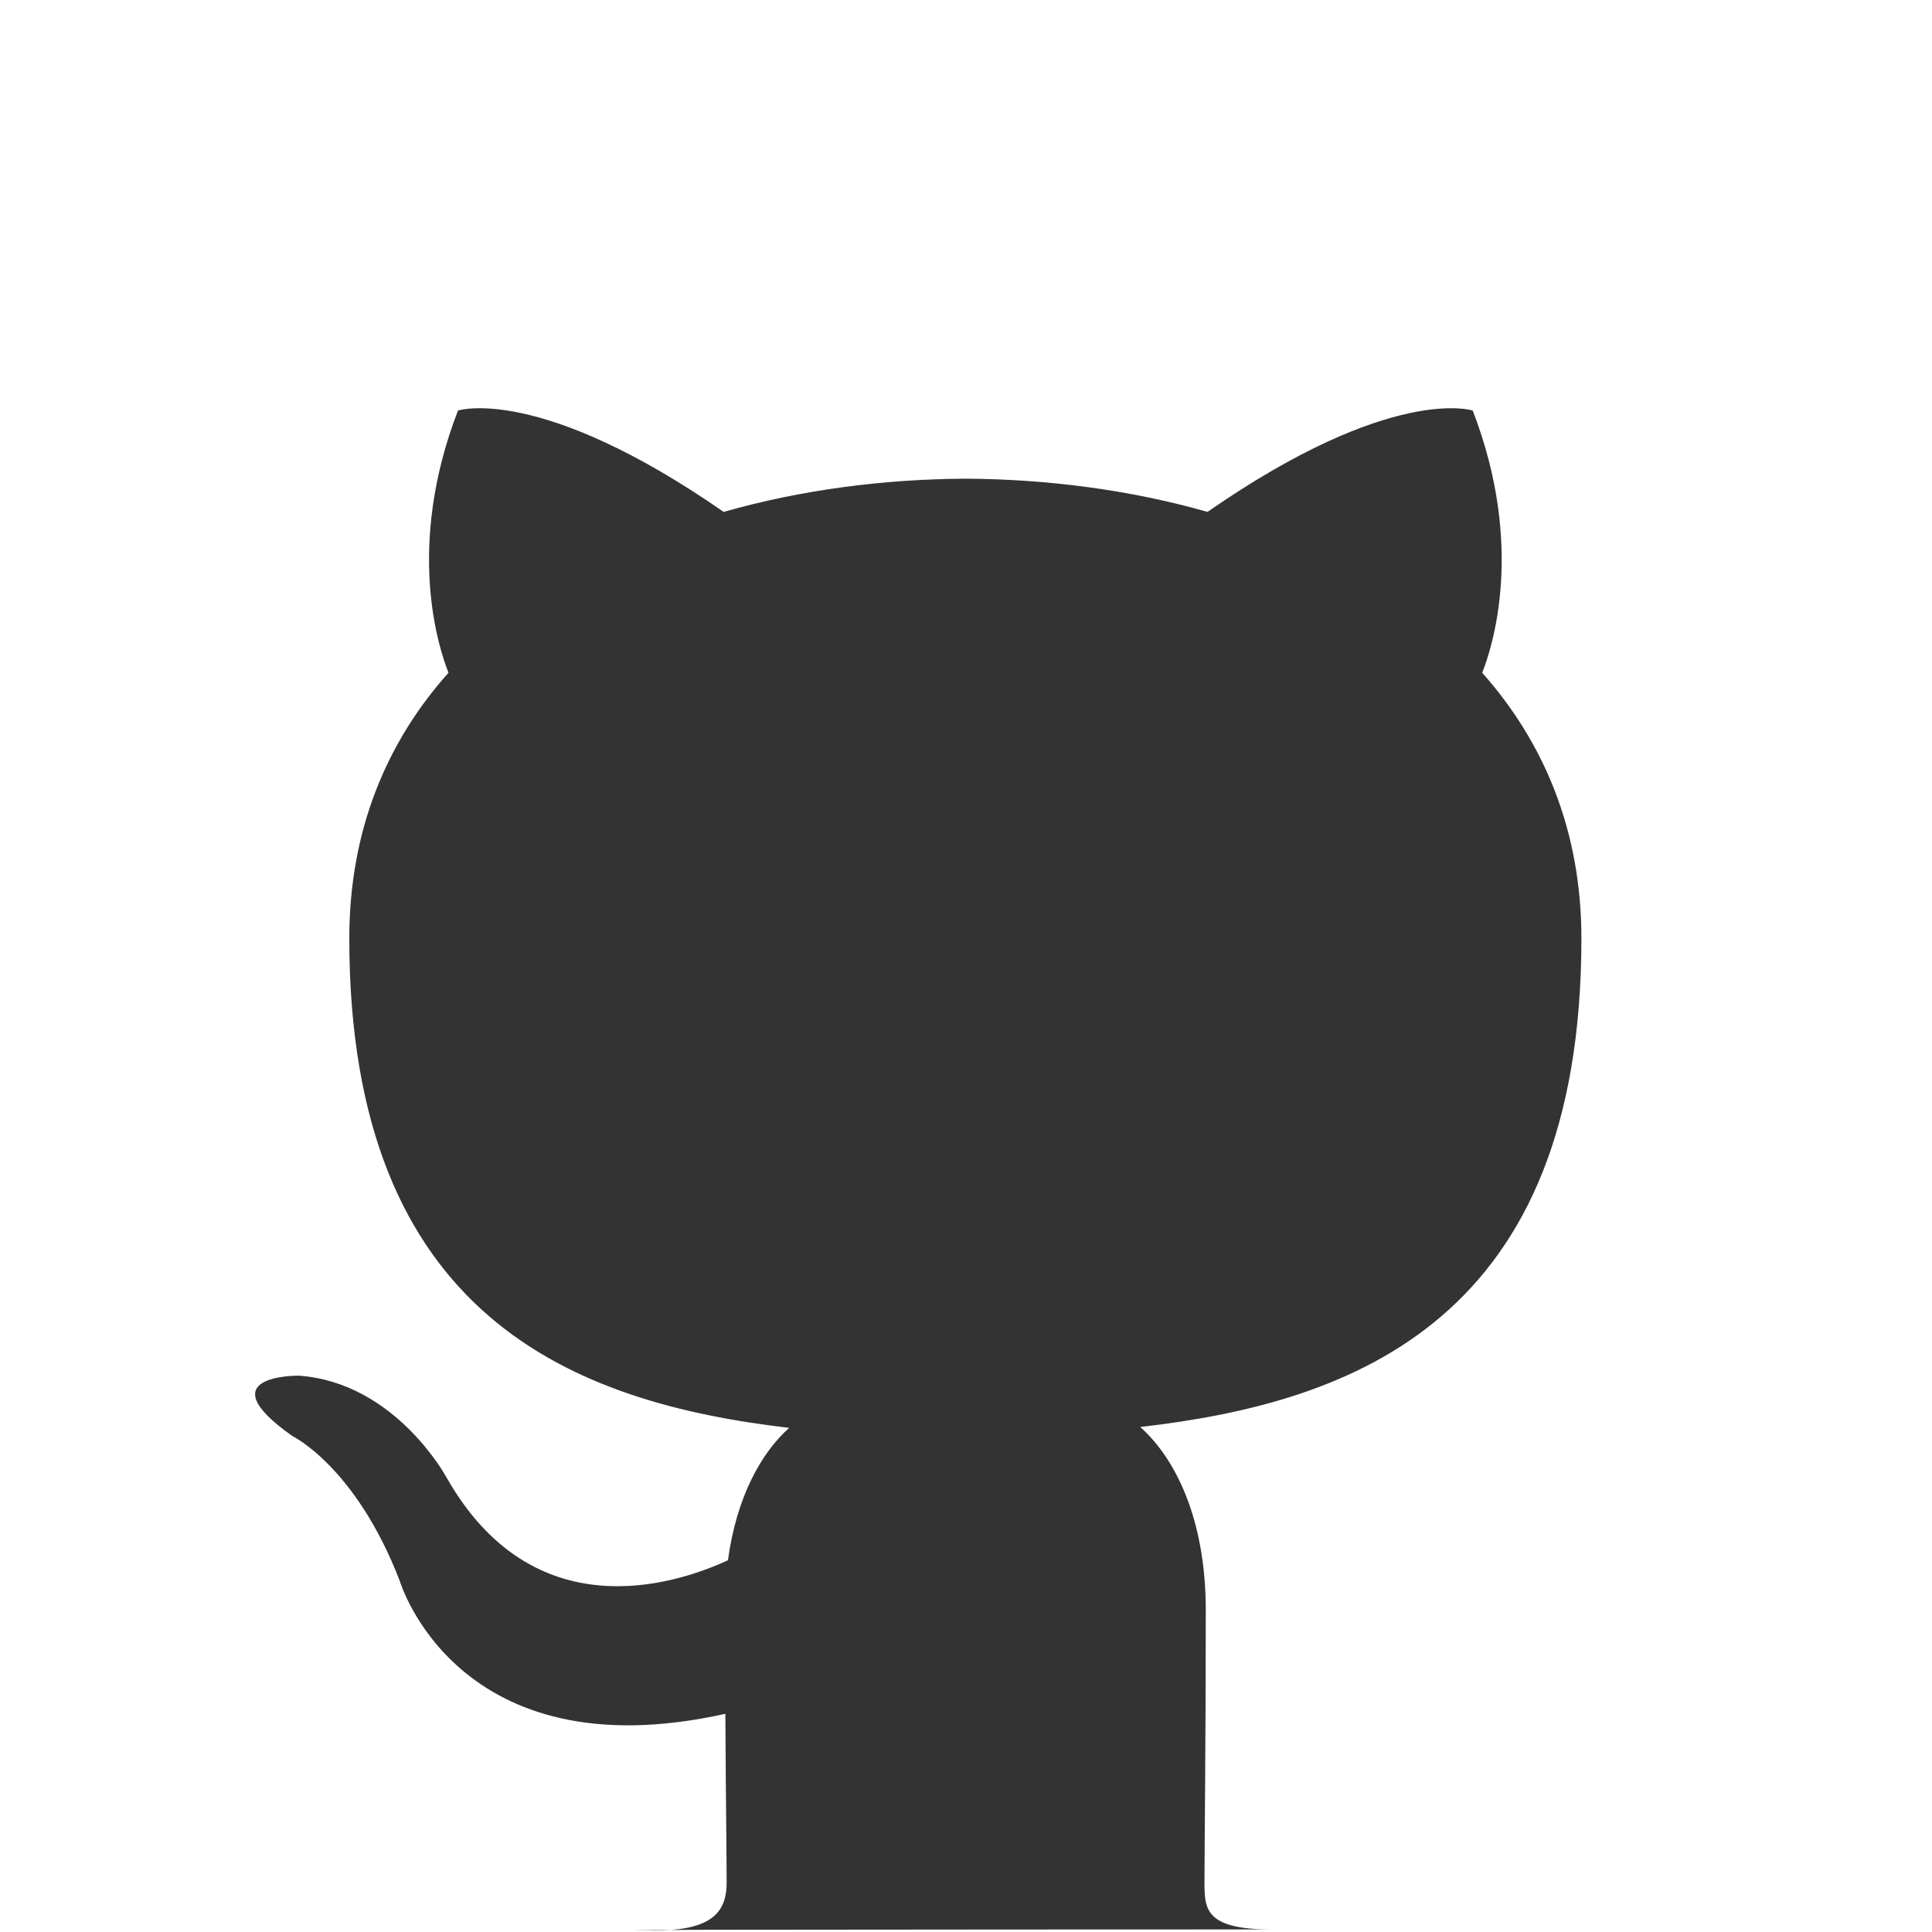
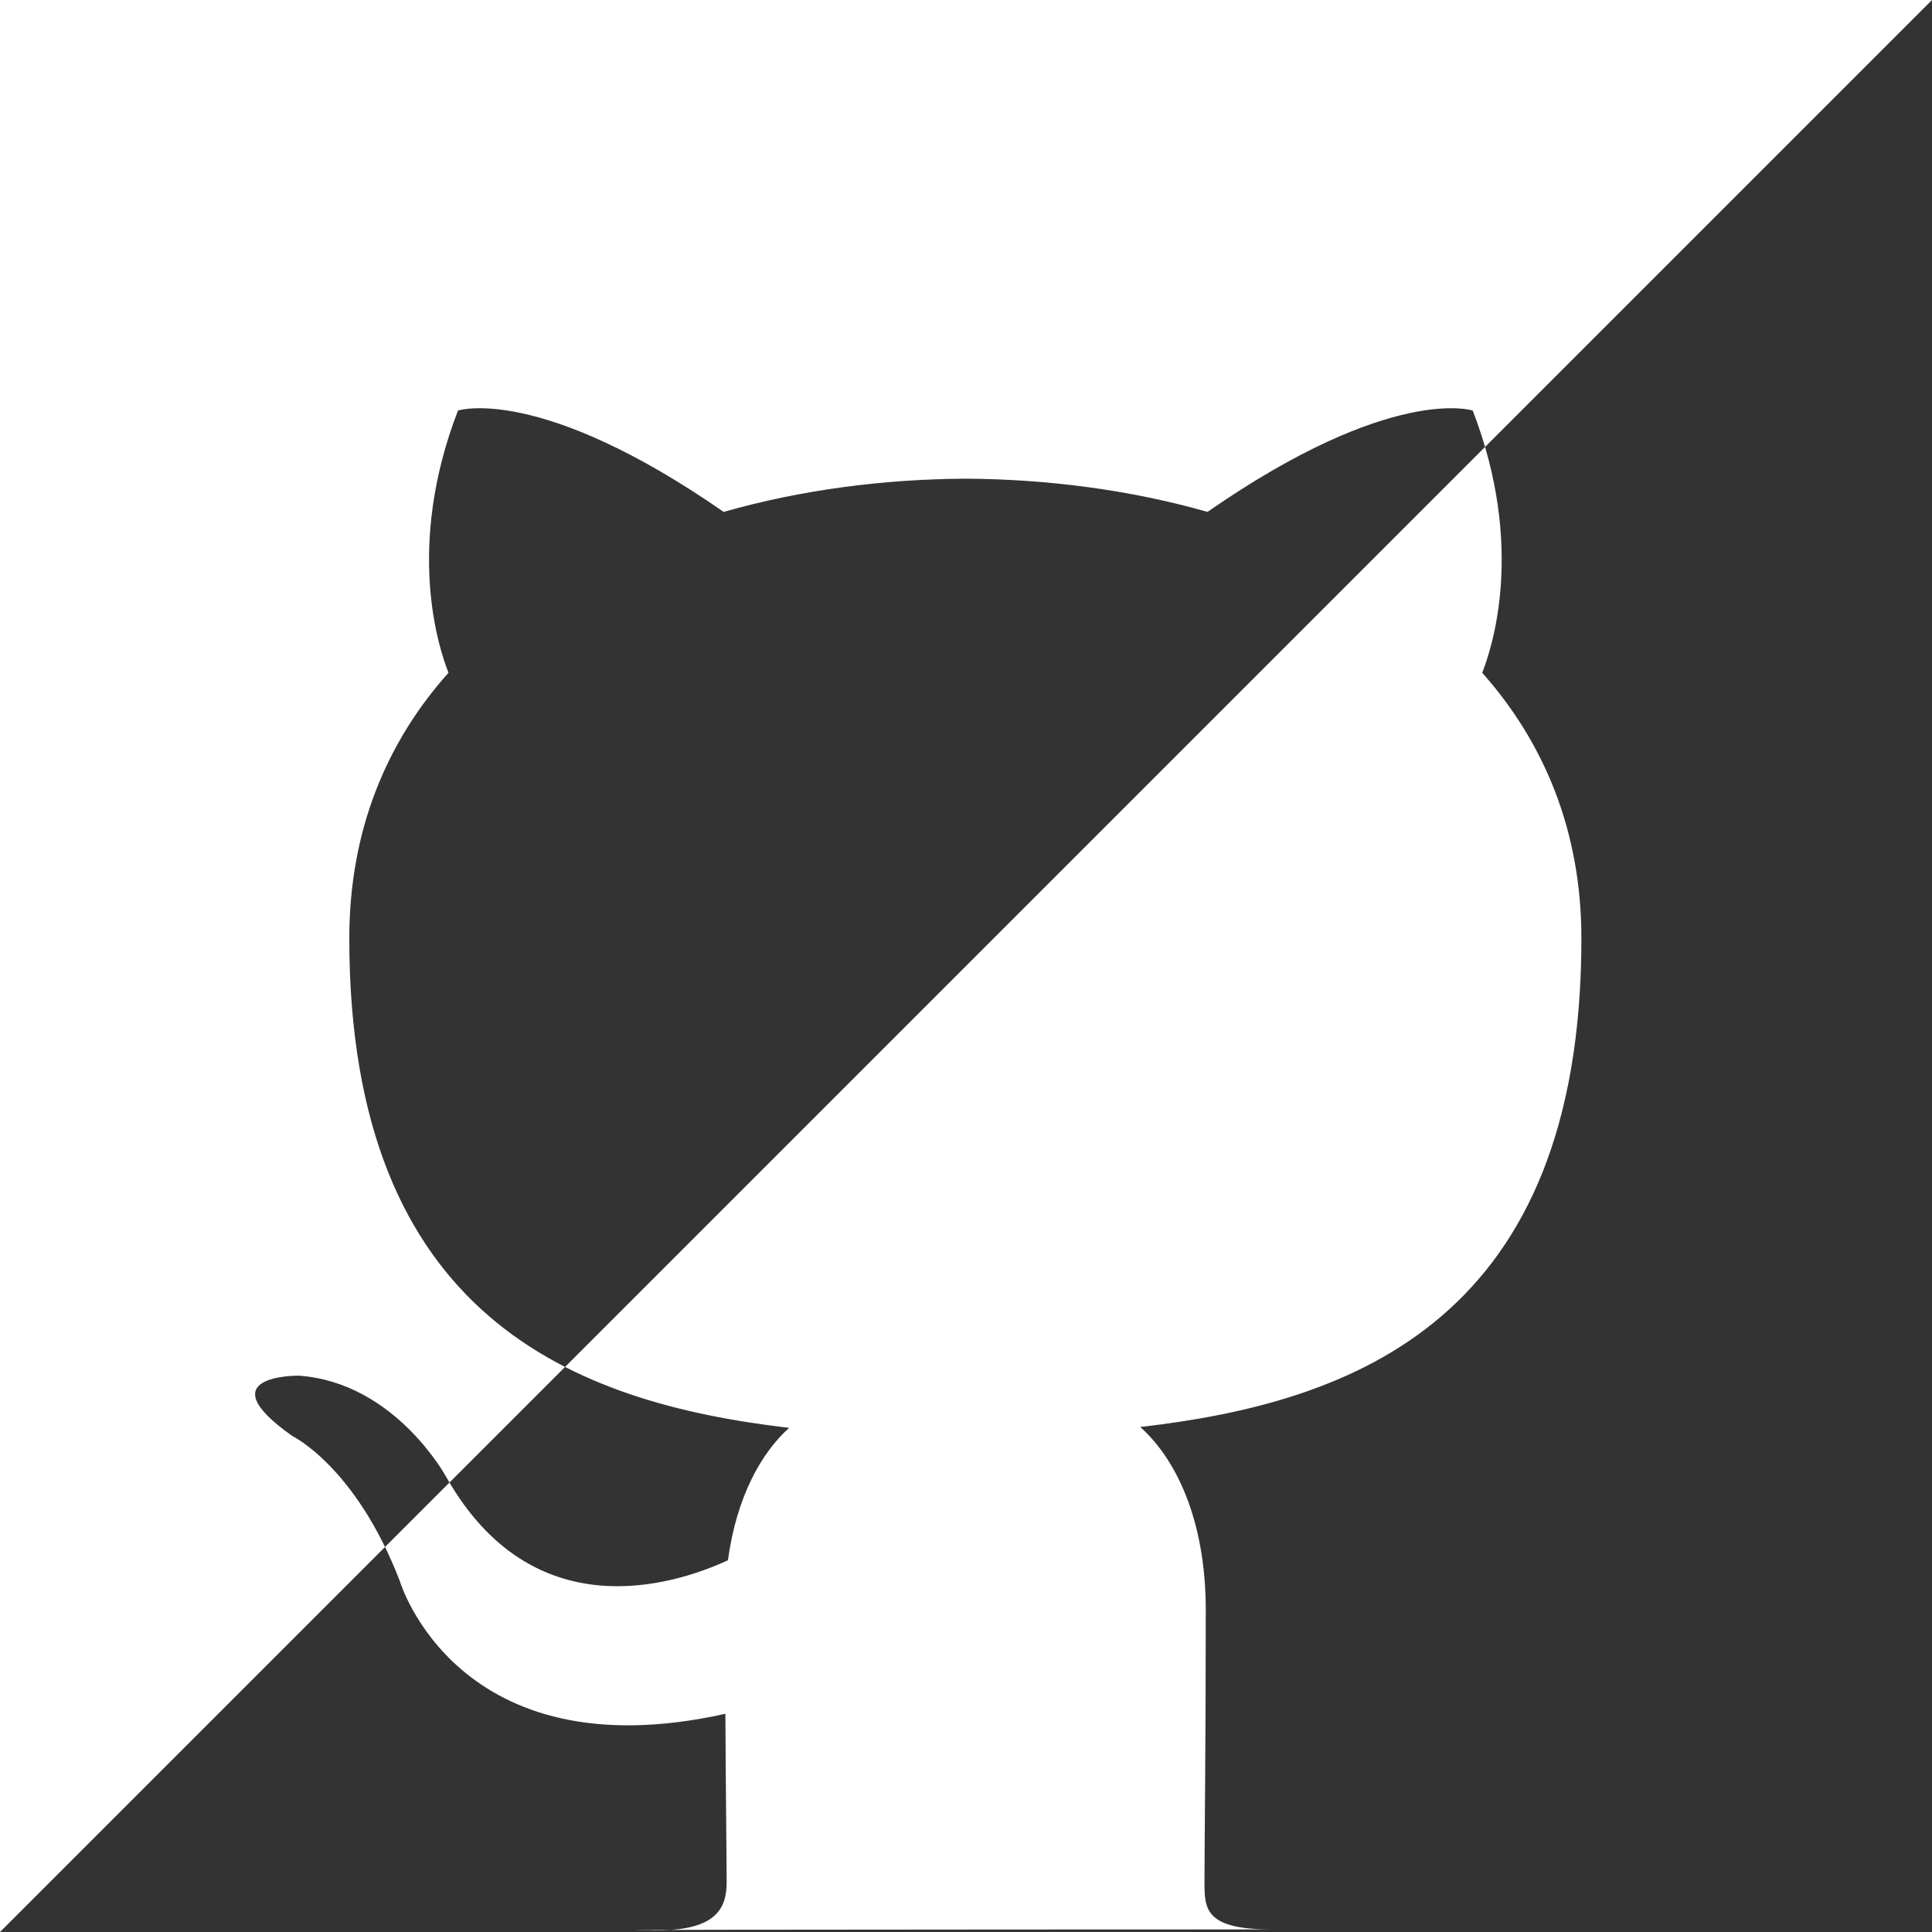
<svg xmlns="http://www.w3.org/2000/svg" xmlns:ns1="http://www.bohemiancoding.com/sketch/ns" width="64px" height="64px" viewBox="0 0 64 64" version="1.1">
  <rect x="0" y="0" width="64" height="64" fill="#333333" stroke="none" />
  <title>github</title>
  <description>Created with Sketch (http://www.bohemiancoding.com/sketch)</description>
  <defs />
  <g id="Page-1" stroke="none" stroke-width="1" fill="none" fill-rule="evenodd" ns1:type="MSPage">
-     <path d="M0,0 L0,64 L64,64 L64,0 L0,0 Z M21.886,63.943 C23.705,63.914 24.071,63.229 24.071,62.357 C24.071,61.571 24.043,59.514 24.029,56.771 C15.129,58.757 13.243,52.371 13.243,52.371 C11.786,48.586 9.686,47.571 9.686,47.571 C6.786,45.529 9.9,45.571 9.9,45.571 C13.114,45.8 14.8,48.957 14.8,48.957 C17.657,53.971 22.286,52.529 24.114,51.686 C24.4,49.571 25.229,48.114 26.143,47.3 C19.043,46.471 11.571,43.657 11.571,31.086 C11.571,27.5 12.814,24.571 14.857,22.286 C14.529,21.457 13.429,18.114 15.171,13.6 C15.171,13.6 17.857,12.714 23.971,16.957 C26.529,16.229 29.257,15.871 31.986,15.857 C34.7,15.871 37.443,16.229 40,16.957 C46.114,12.714 48.786,13.6 48.786,13.6 C50.529,18.114 49.429,21.457 49.1,22.286 C51.143,24.586 52.386,27.514 52.386,31.086 C52.386,43.686 44.9,46.457 37.771,47.271 C38.914,48.286 39.943,50.286 39.943,53.343 C39.943,57.729 39.9,61.271 39.9,62.343 C39.9,63.214 39.9,63.914 42.1,63.914 C53.306,63.914 15.171,63.914 21.886,63.943 Z" id="github" fill="#FFFFFF" ns1:type="MSShapeGroup" />
+     <path d="M0,0 L0,64 L64,0 L0,0 Z M21.886,63.943 C23.705,63.914 24.071,63.229 24.071,62.357 C24.071,61.571 24.043,59.514 24.029,56.771 C15.129,58.757 13.243,52.371 13.243,52.371 C11.786,48.586 9.686,47.571 9.686,47.571 C6.786,45.529 9.9,45.571 9.9,45.571 C13.114,45.8 14.8,48.957 14.8,48.957 C17.657,53.971 22.286,52.529 24.114,51.686 C24.4,49.571 25.229,48.114 26.143,47.3 C19.043,46.471 11.571,43.657 11.571,31.086 C11.571,27.5 12.814,24.571 14.857,22.286 C14.529,21.457 13.429,18.114 15.171,13.6 C15.171,13.6 17.857,12.714 23.971,16.957 C26.529,16.229 29.257,15.871 31.986,15.857 C34.7,15.871 37.443,16.229 40,16.957 C46.114,12.714 48.786,13.6 48.786,13.6 C50.529,18.114 49.429,21.457 49.1,22.286 C51.143,24.586 52.386,27.514 52.386,31.086 C52.386,43.686 44.9,46.457 37.771,47.271 C38.914,48.286 39.943,50.286 39.943,53.343 C39.943,57.729 39.9,61.271 39.9,62.343 C39.9,63.214 39.9,63.914 42.1,63.914 C53.306,63.914 15.171,63.914 21.886,63.943 Z" id="github" fill="#FFFFFF" ns1:type="MSShapeGroup" />
  </g>
</svg>